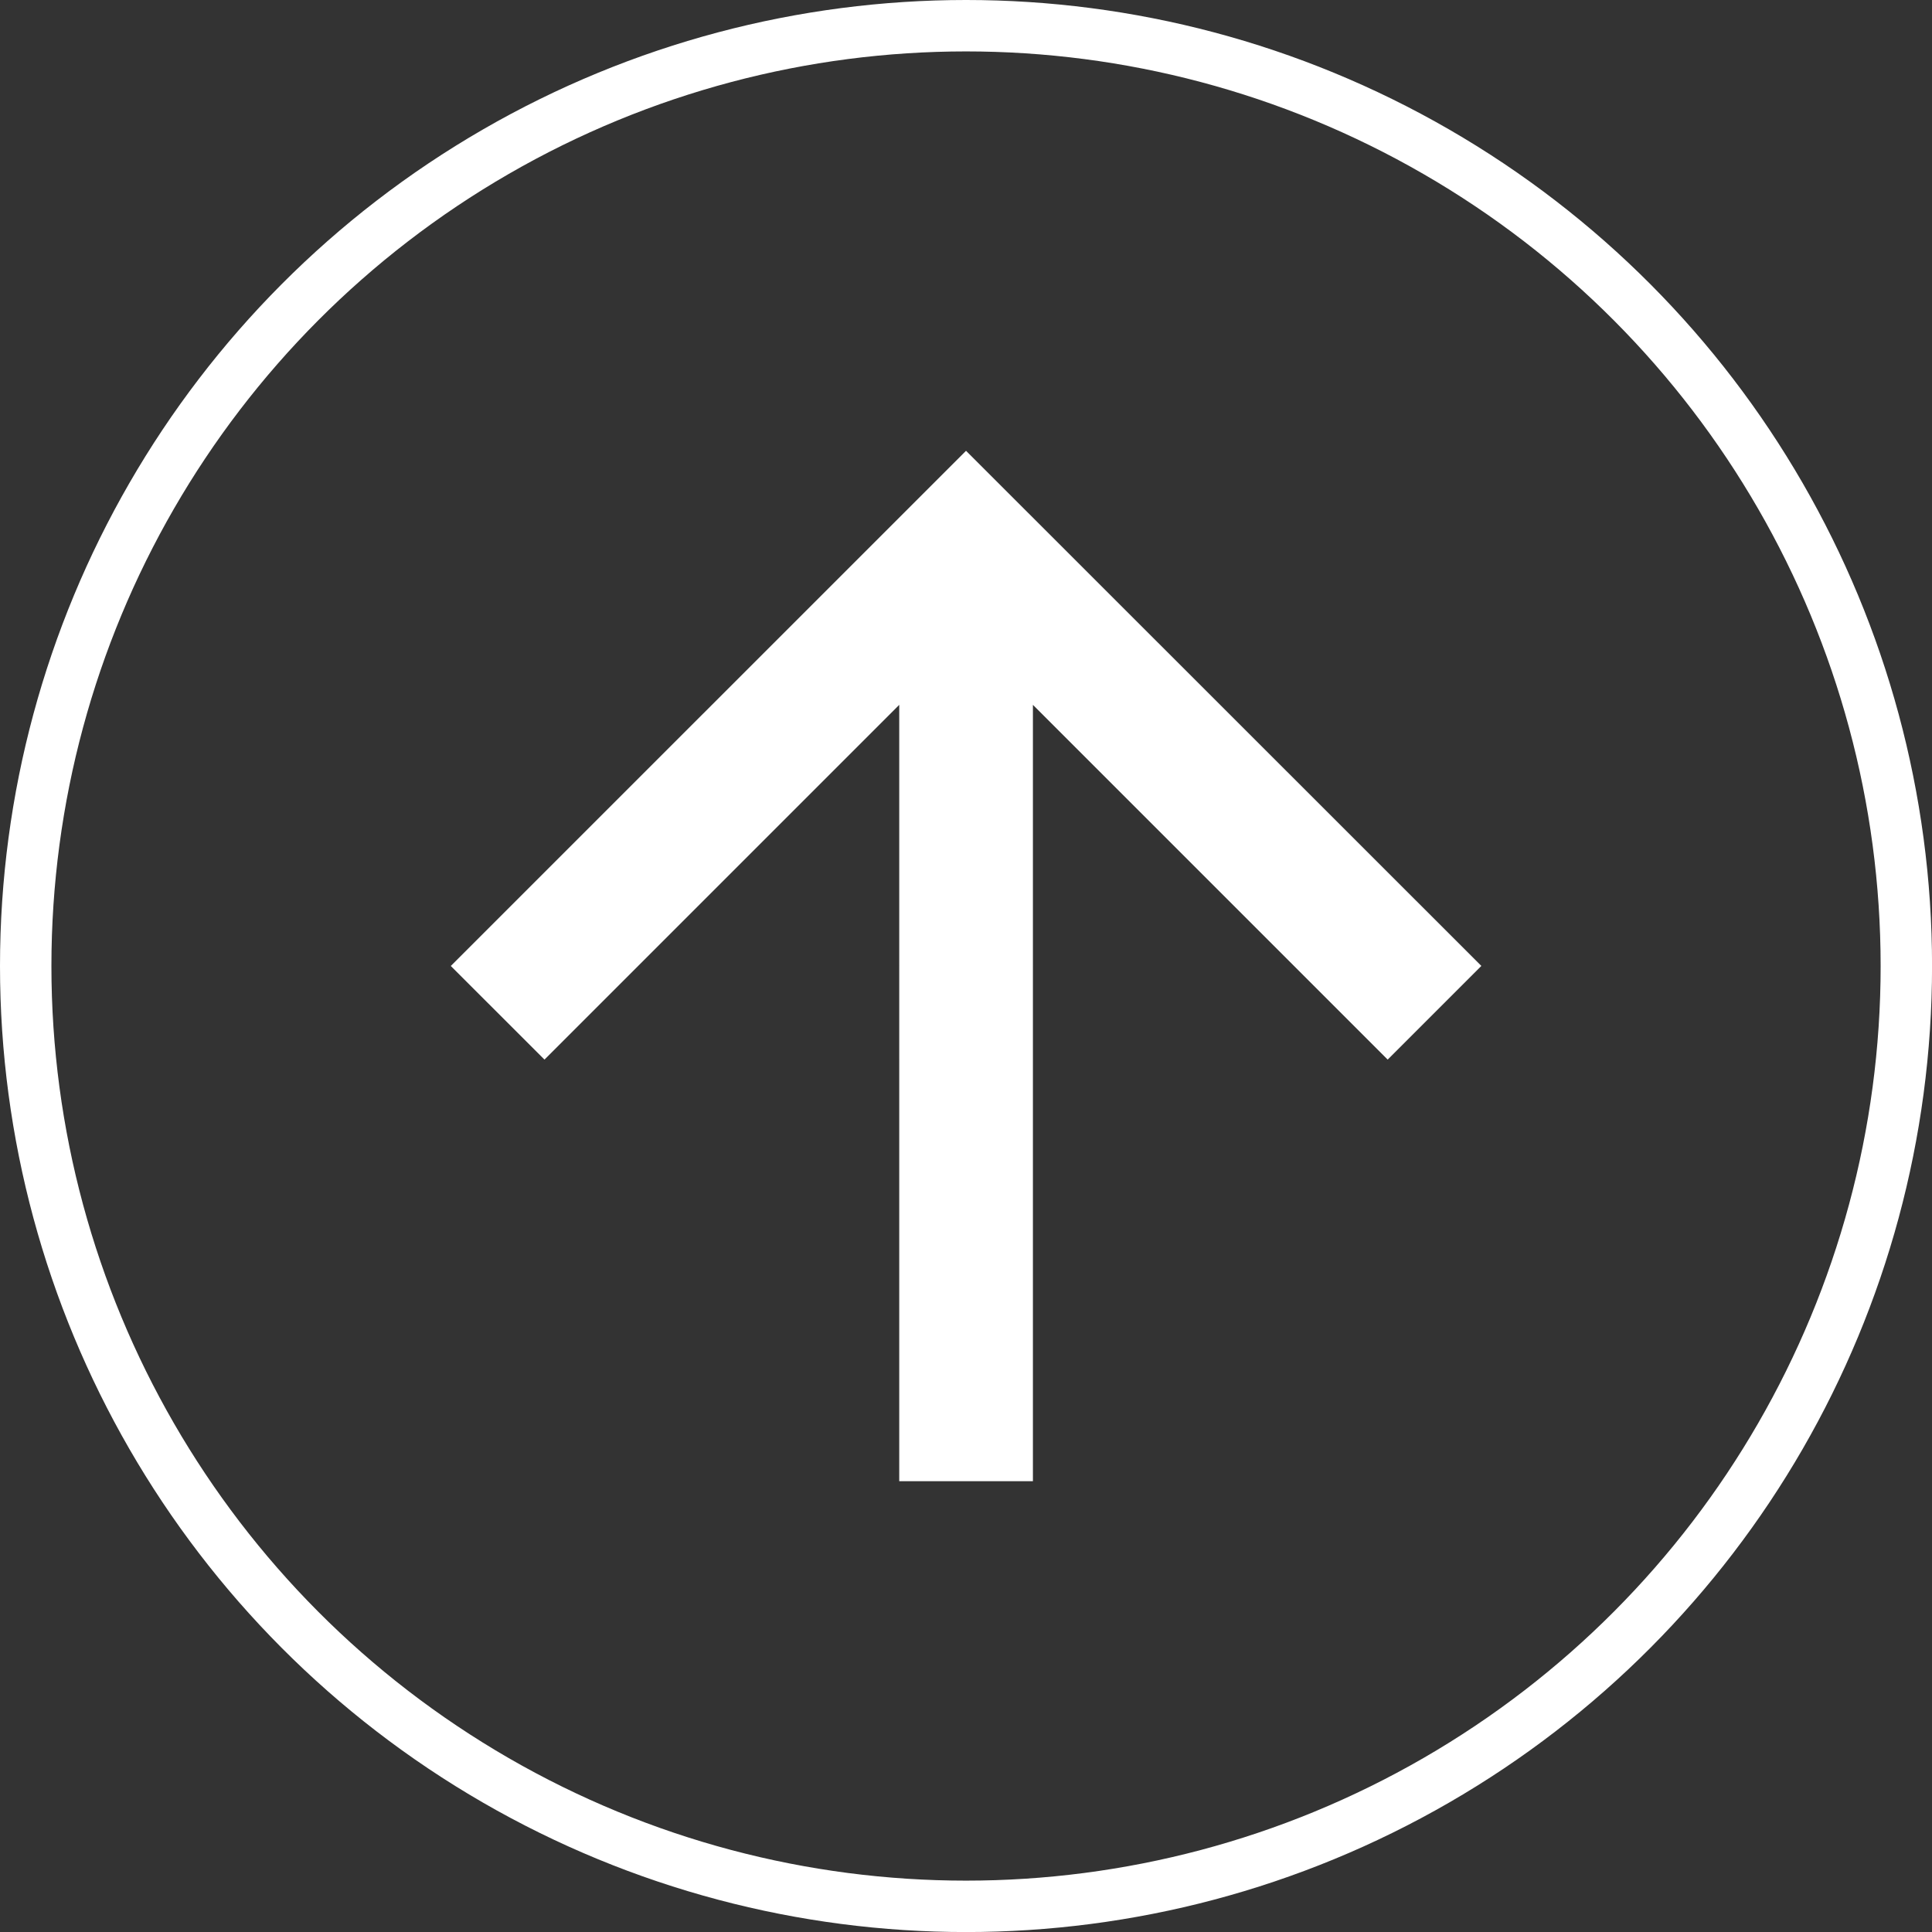
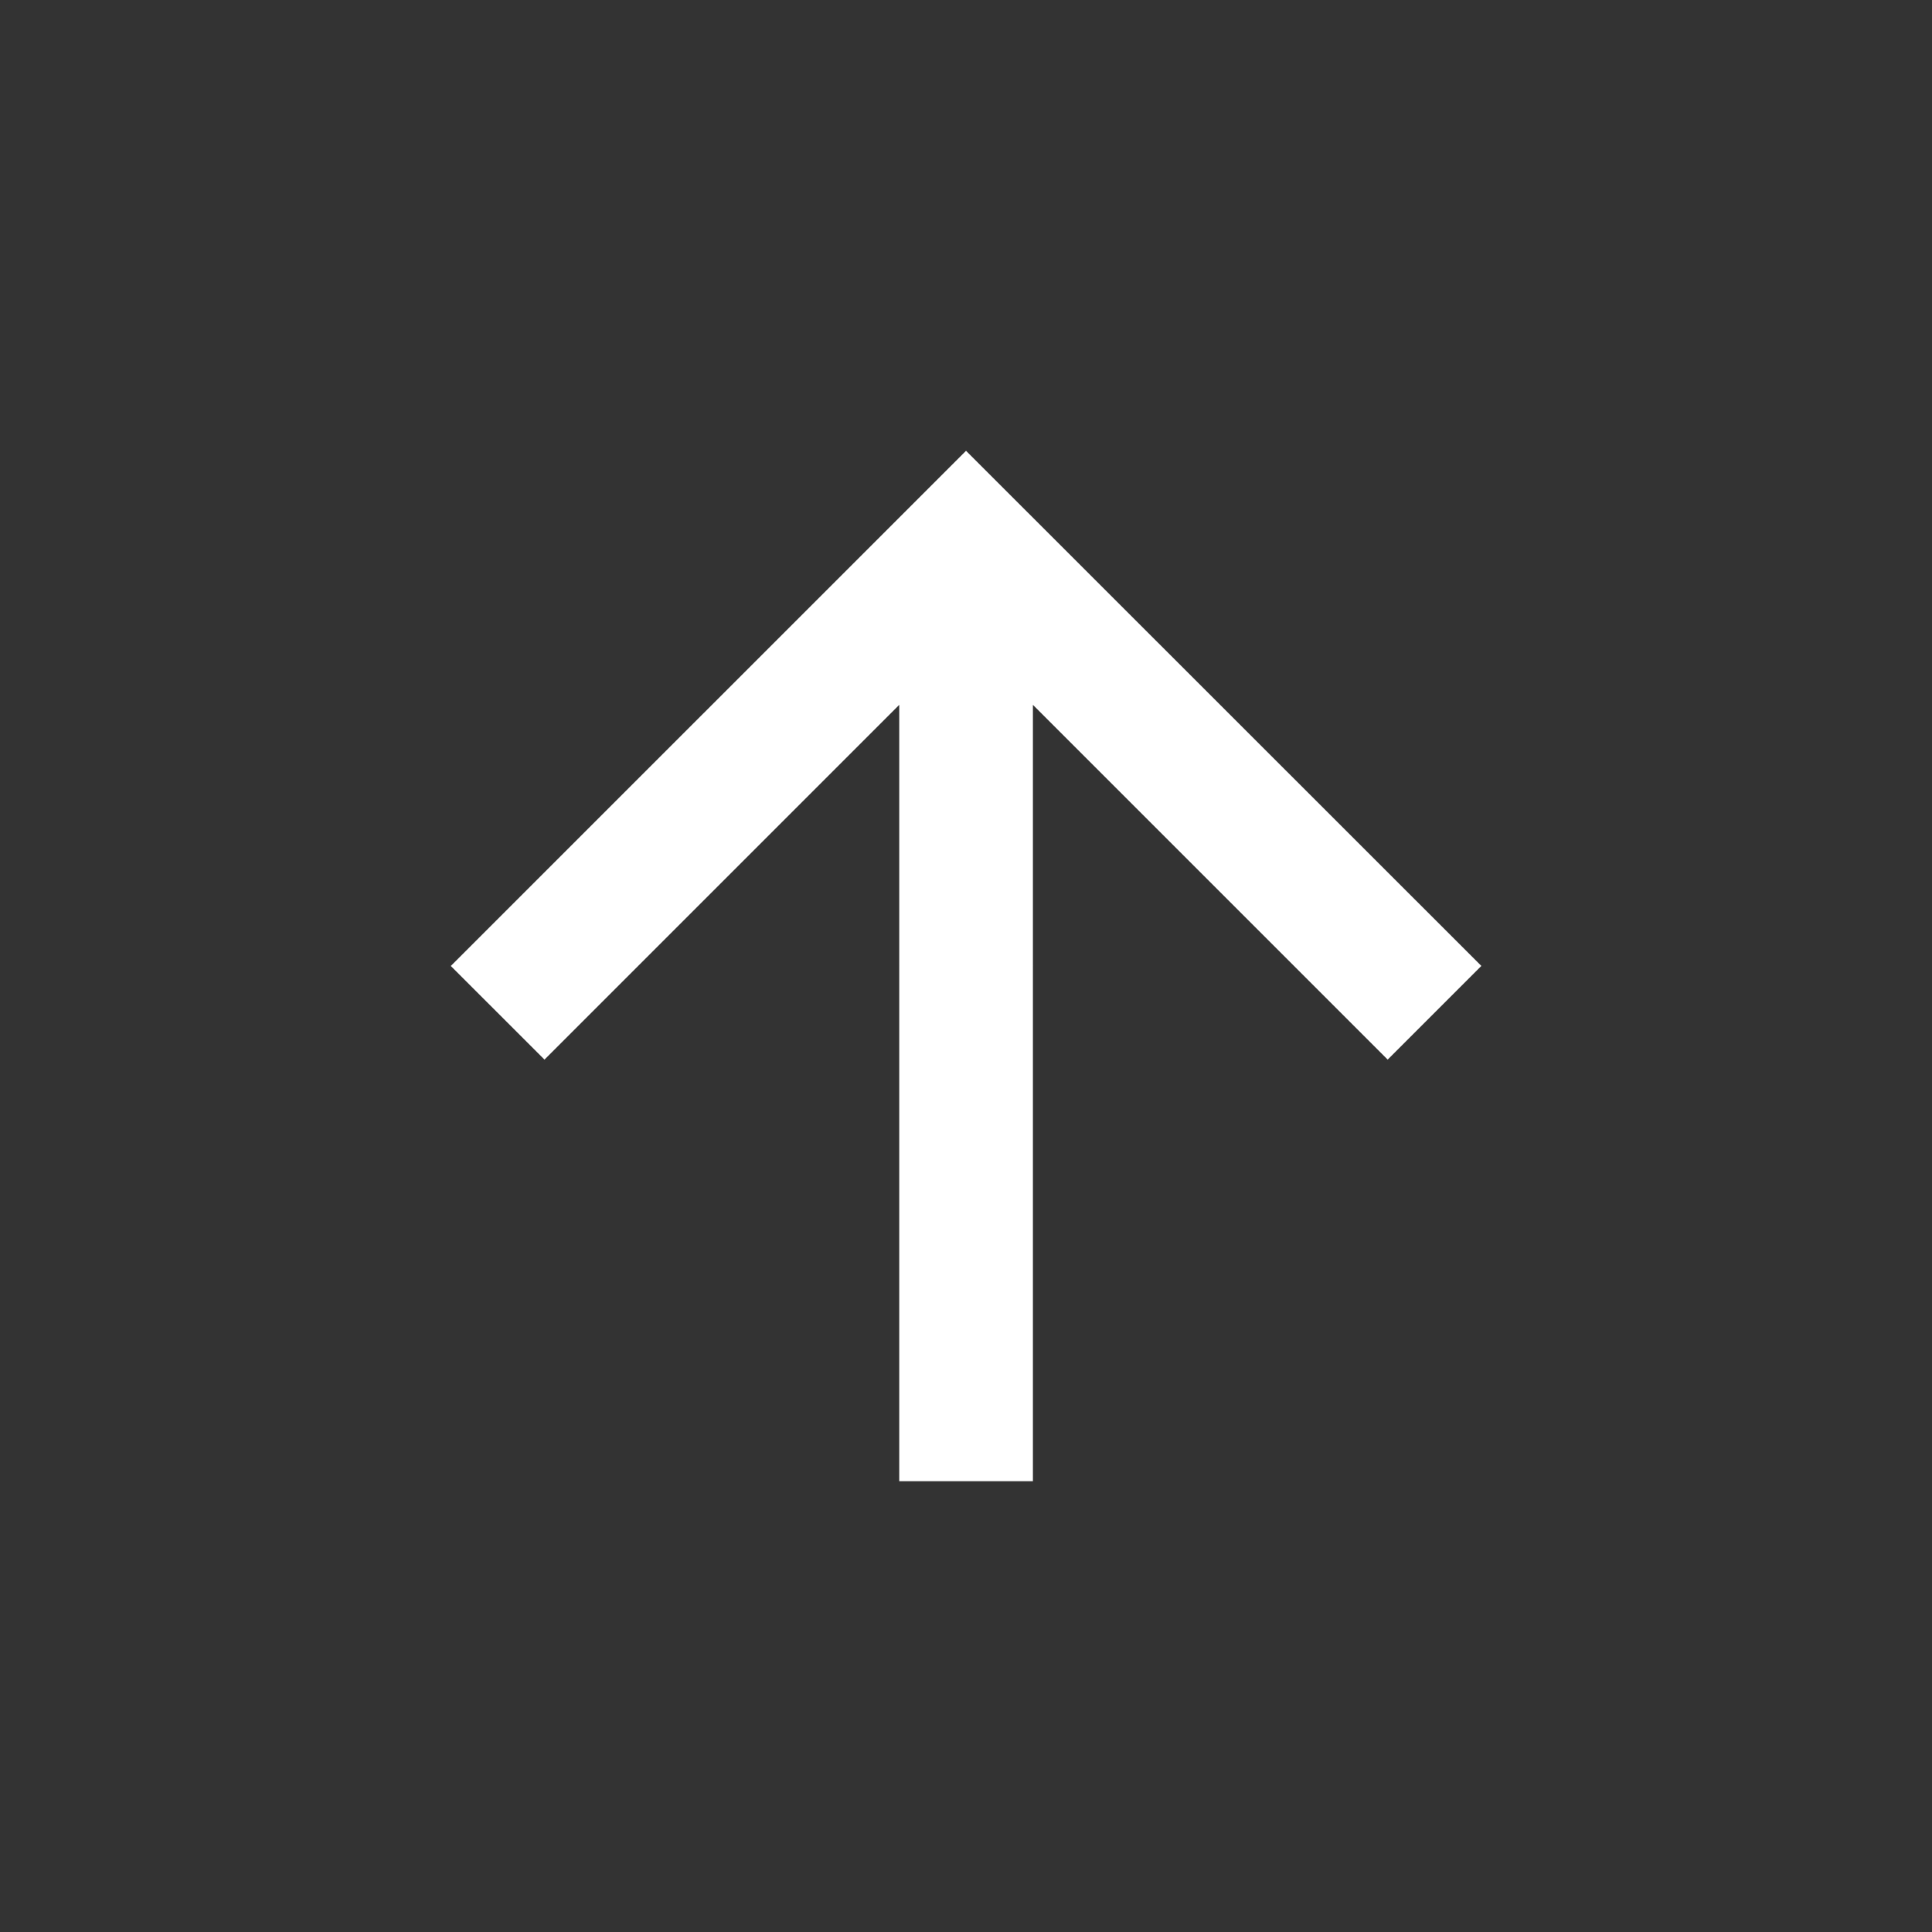
<svg xmlns="http://www.w3.org/2000/svg" width="37.577" height="37.577" viewBox="0 0 37.577 37.577">
  <rect x="0" y="0" width="37.577" height="37.577" fill="#333333" stroke="none" />
  <g id="Group_96" data-name="Group 96" transform="translate(-240 -4589)">
    <path id="Path_10" data-name="Path 10" d="M10.021,0,8.2,1.822l6.9,6.9H0v2.6H15.1l-6.9,6.9,1.822,1.822L20.041,10.021Z" transform="translate(248.768 4617.809) rotate(-90)" fill="#fff" />
    <g id="Ellipse_1" data-name="Ellipse 1" transform="translate(240 4589)" fill="none" stroke="#fff" stroke-width="1">
-       <circle cx="18.789" cy="18.789" r="18.789" stroke="none" />
-       <circle cx="18.789" cy="18.789" r="18.289" fill="none" />
-     </g>
+       </g>
  </g>
</svg>